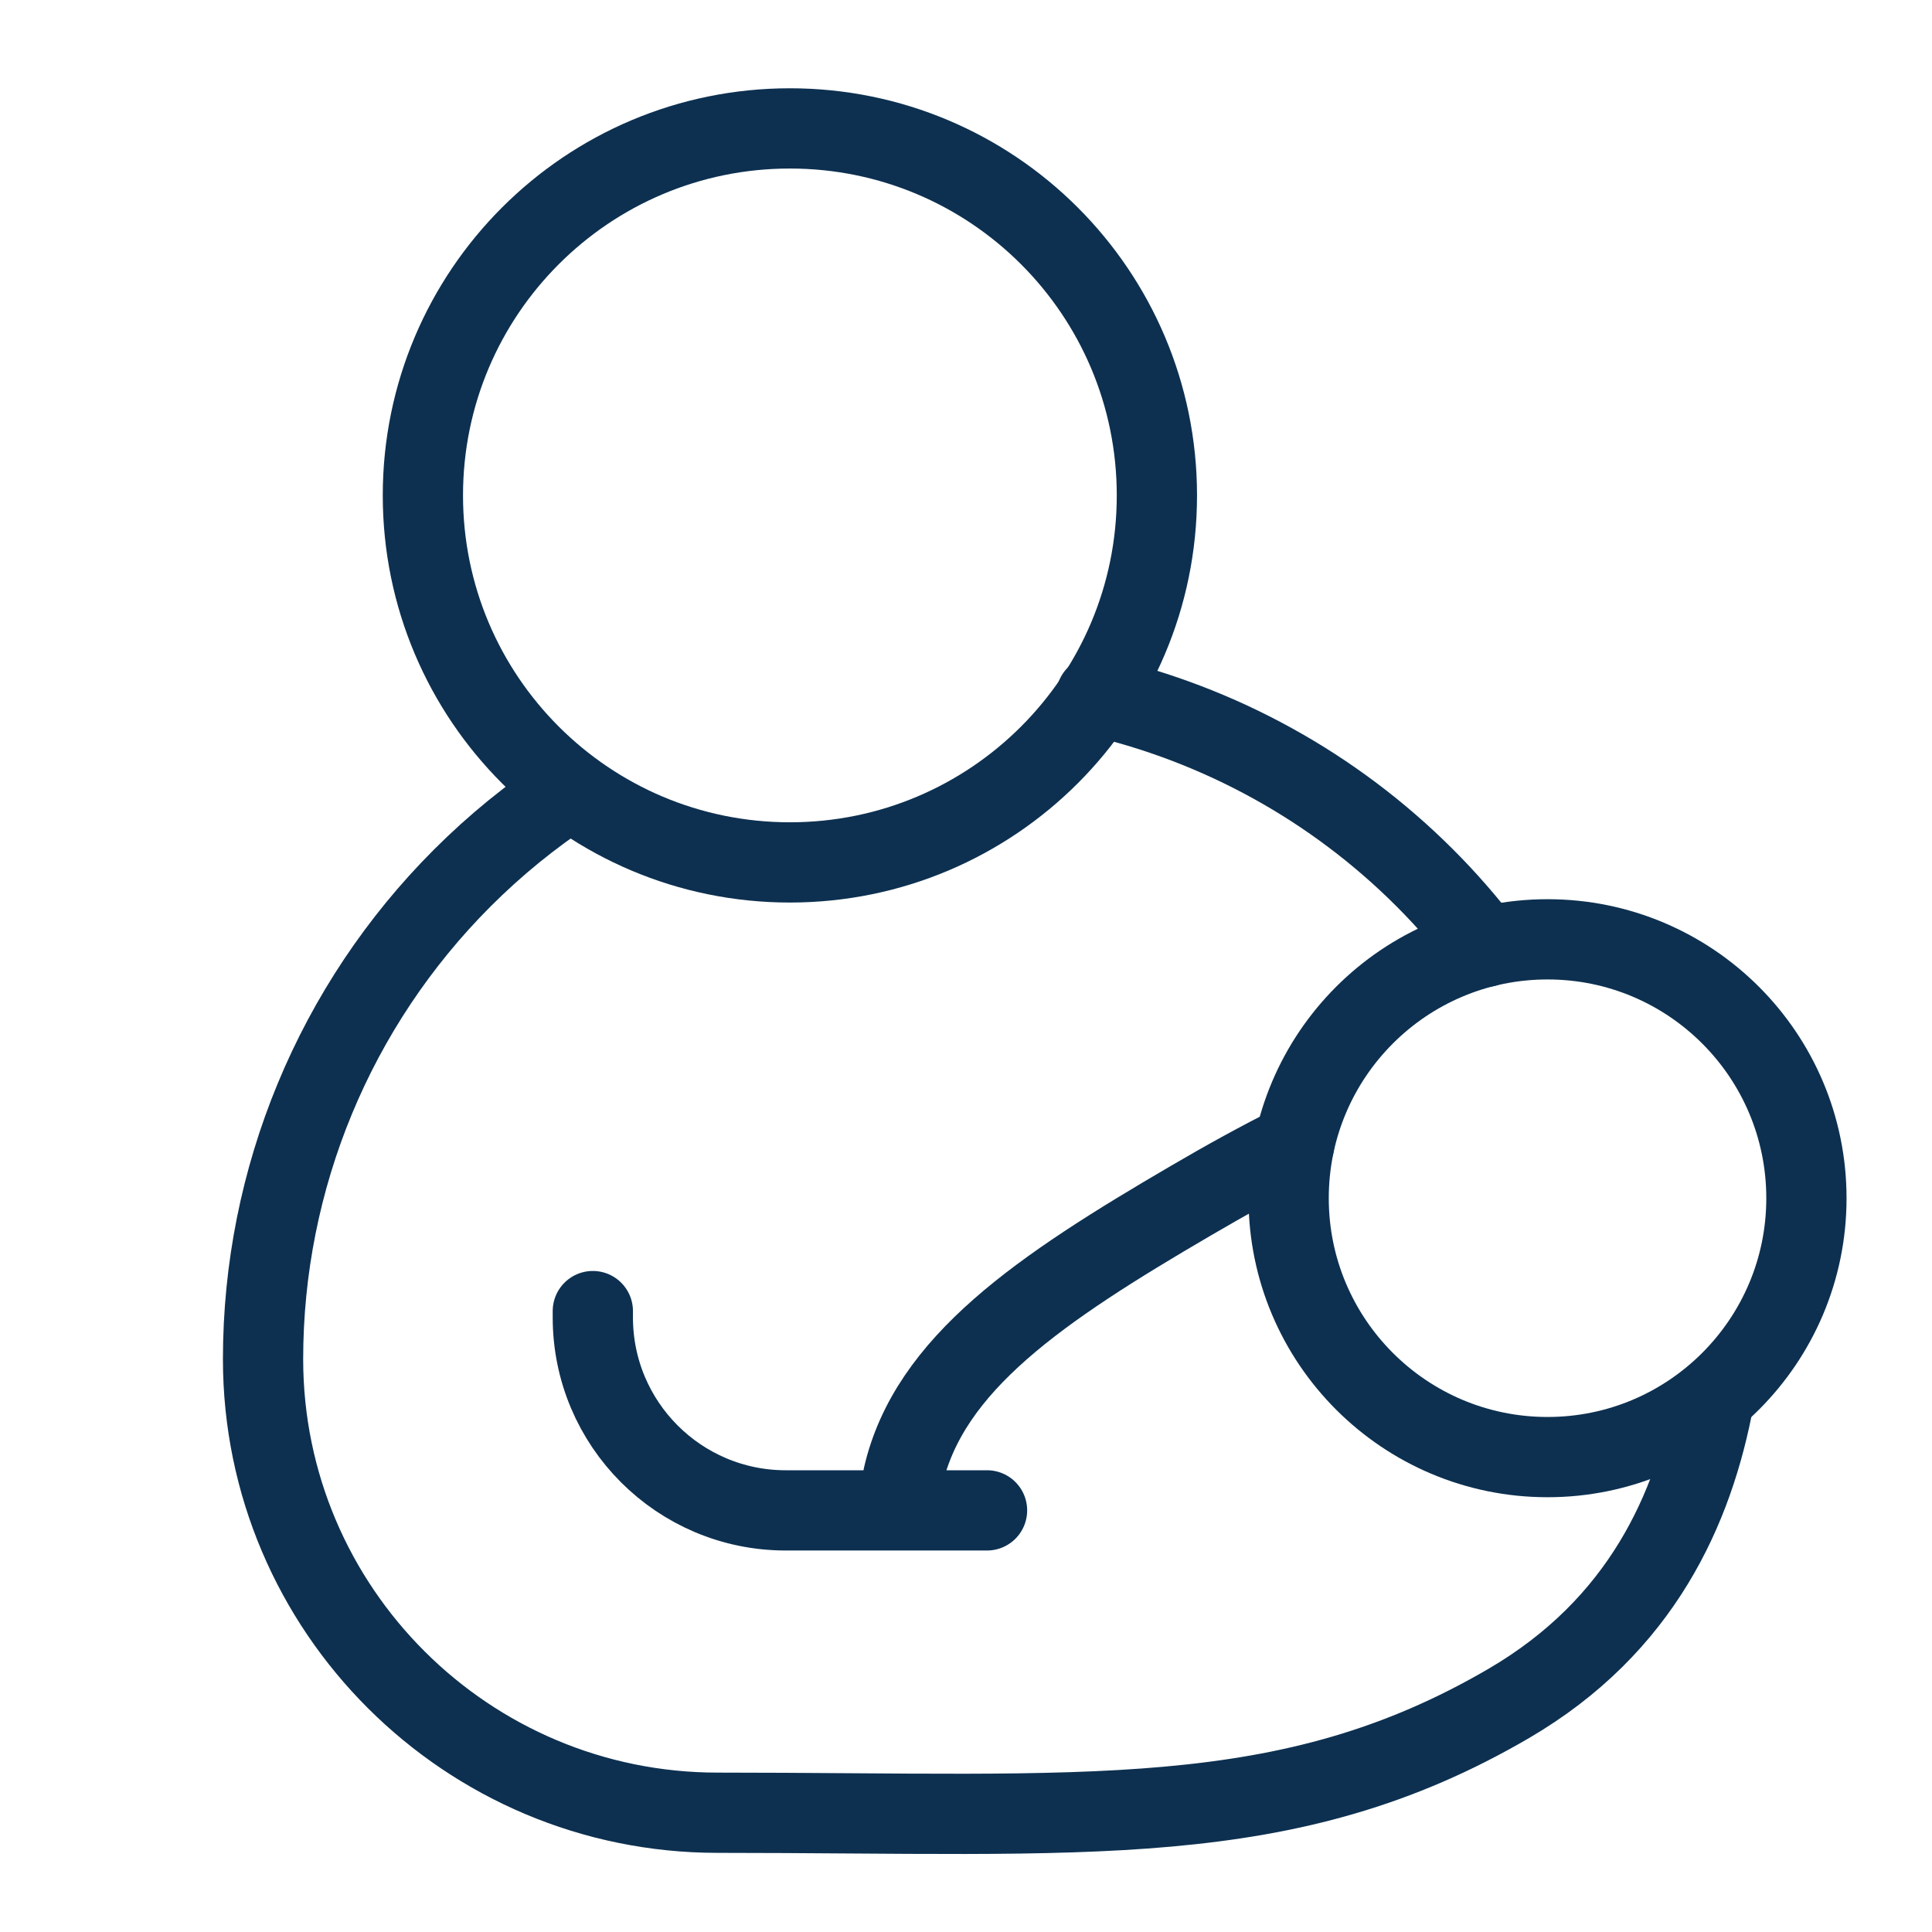
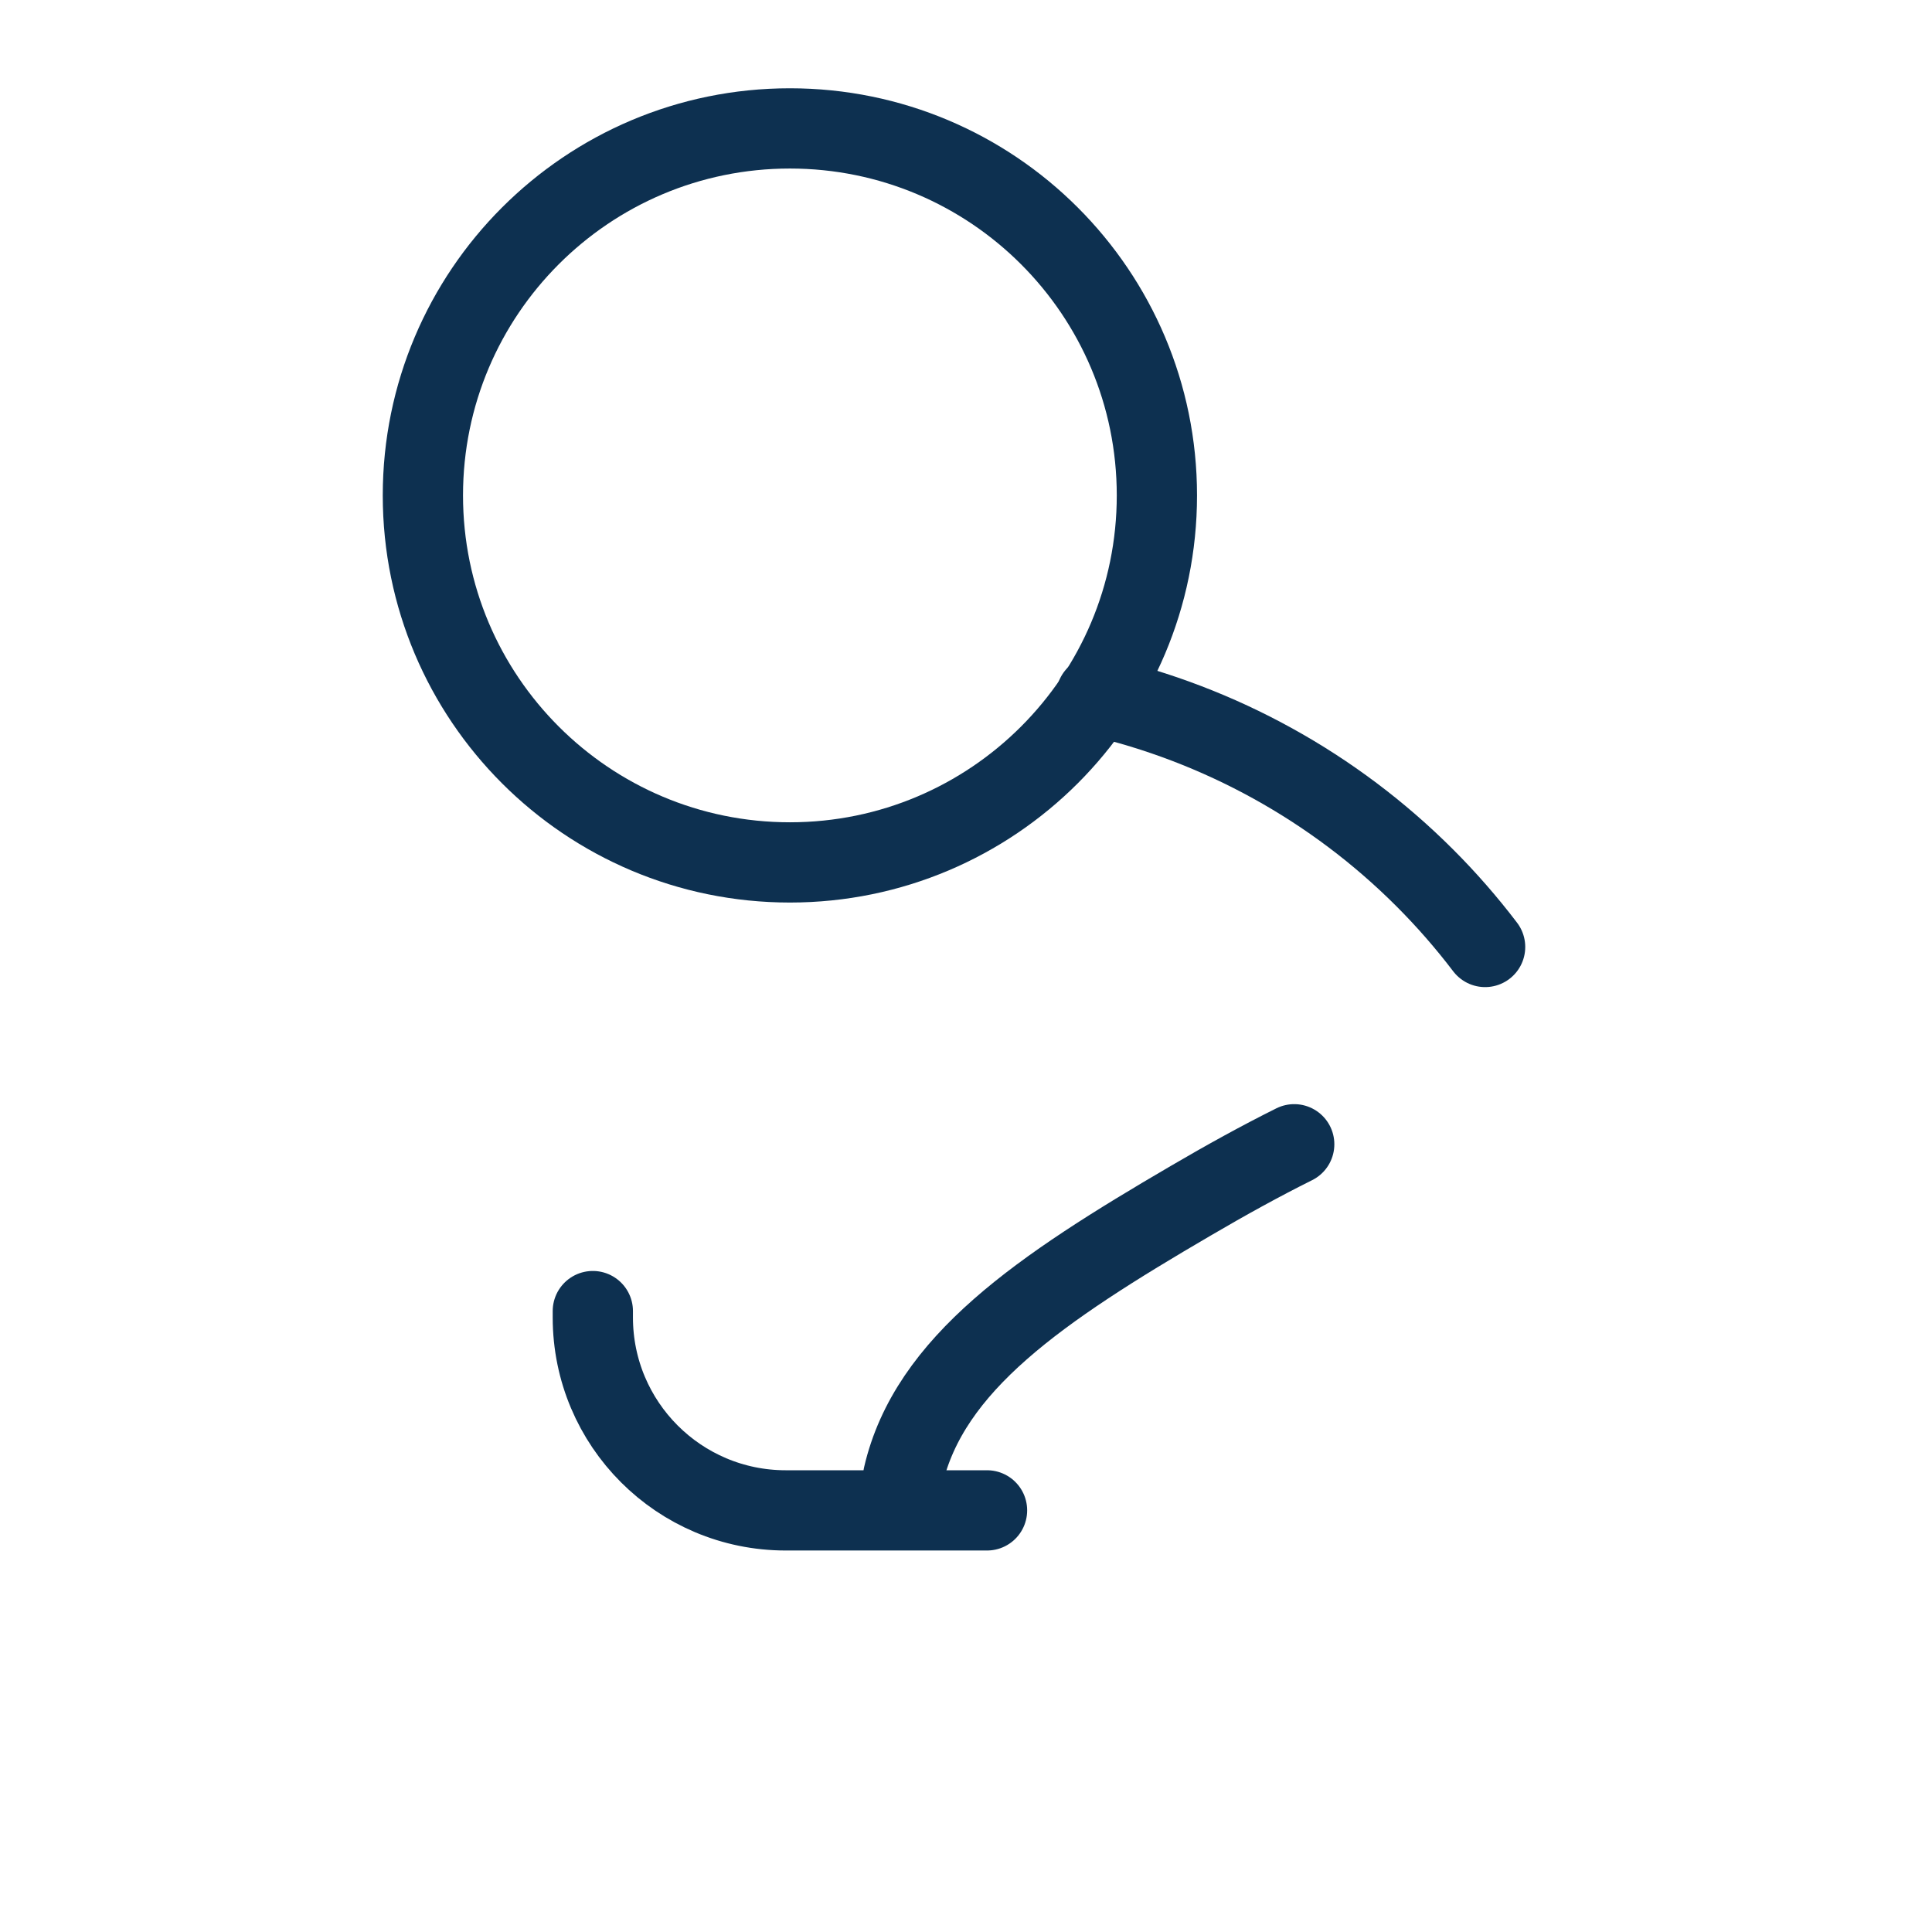
<svg xmlns="http://www.w3.org/2000/svg" fill="none" viewBox="-0.54 -0.54 26 26" id="Mother-Baby-1--Streamline-Ultimate.svg" height="26" width="26">
  <desc>Mother Baby 1 Streamline Icon: https://streamlinehq.com</desc>
-   <path stroke="#0d3050" stroke-linecap="round" stroke-linejoin="round" d="M22.528 18.275c-0.276 1.491 -0.978 3.065 -2.762 4.108 -2.982 1.743 -5.696 1.472 -10.649 1.472 -3.372 0 -6.117 -2.733 -6.117 -6.105 0 -2.429 0.965 -4.758 2.682 -6.475 0.443 -0.443 0.927 -0.836 1.443 -1.176" stroke-width="1.08" />
-   <path stroke="#0d3050" stroke-linecap="round" stroke-linejoin="round" d="M20.286 19.069c1.924 0 3.484 -1.56 3.484 -3.484 0 -1.924 -1.56 -3.484 -3.484 -3.484 -1.924 0 -3.484 1.56 -3.484 3.484 0 1.924 1.56 3.484 3.484 3.484Z" stroke-width="1.08" />
  <path stroke="#0d3050" stroke-linecap="round" stroke-linejoin="round" d="M10.09 11.066c2.728 0 4.939 -2.211 4.939 -4.939s-2.211 -4.939 -4.939 -4.939c-2.728 0 -4.939 2.211 -4.939 4.939 0 2.728 2.211 4.939 4.939 4.939Z" stroke-width="1.08" />
  <path stroke="#0d3050" stroke-linecap="round" stroke-linejoin="round" d="M7.438 17.104v0.086c0 1.434 1.162 2.596 2.596 2.596h2.709" stroke-width="1.08" />
  <path stroke="#0d3050" stroke-linecap="round" stroke-linejoin="round" d="M16.877 14.859c-0.452 0.225 -0.916 0.481 -1.387 0.757 -2.034 1.188 -3.525 2.195 -3.875 3.71l0 0.435" stroke-width="1.08" />
  <path stroke="#0d3050" stroke-linecap="round" stroke-linejoin="round" d="M19.446 12.204c-0.248 -0.326 -0.519 -0.637 -0.812 -0.93 -1.225 -1.225 -2.761 -2.067 -4.422 -2.449" stroke-width="1.08" />
</svg>